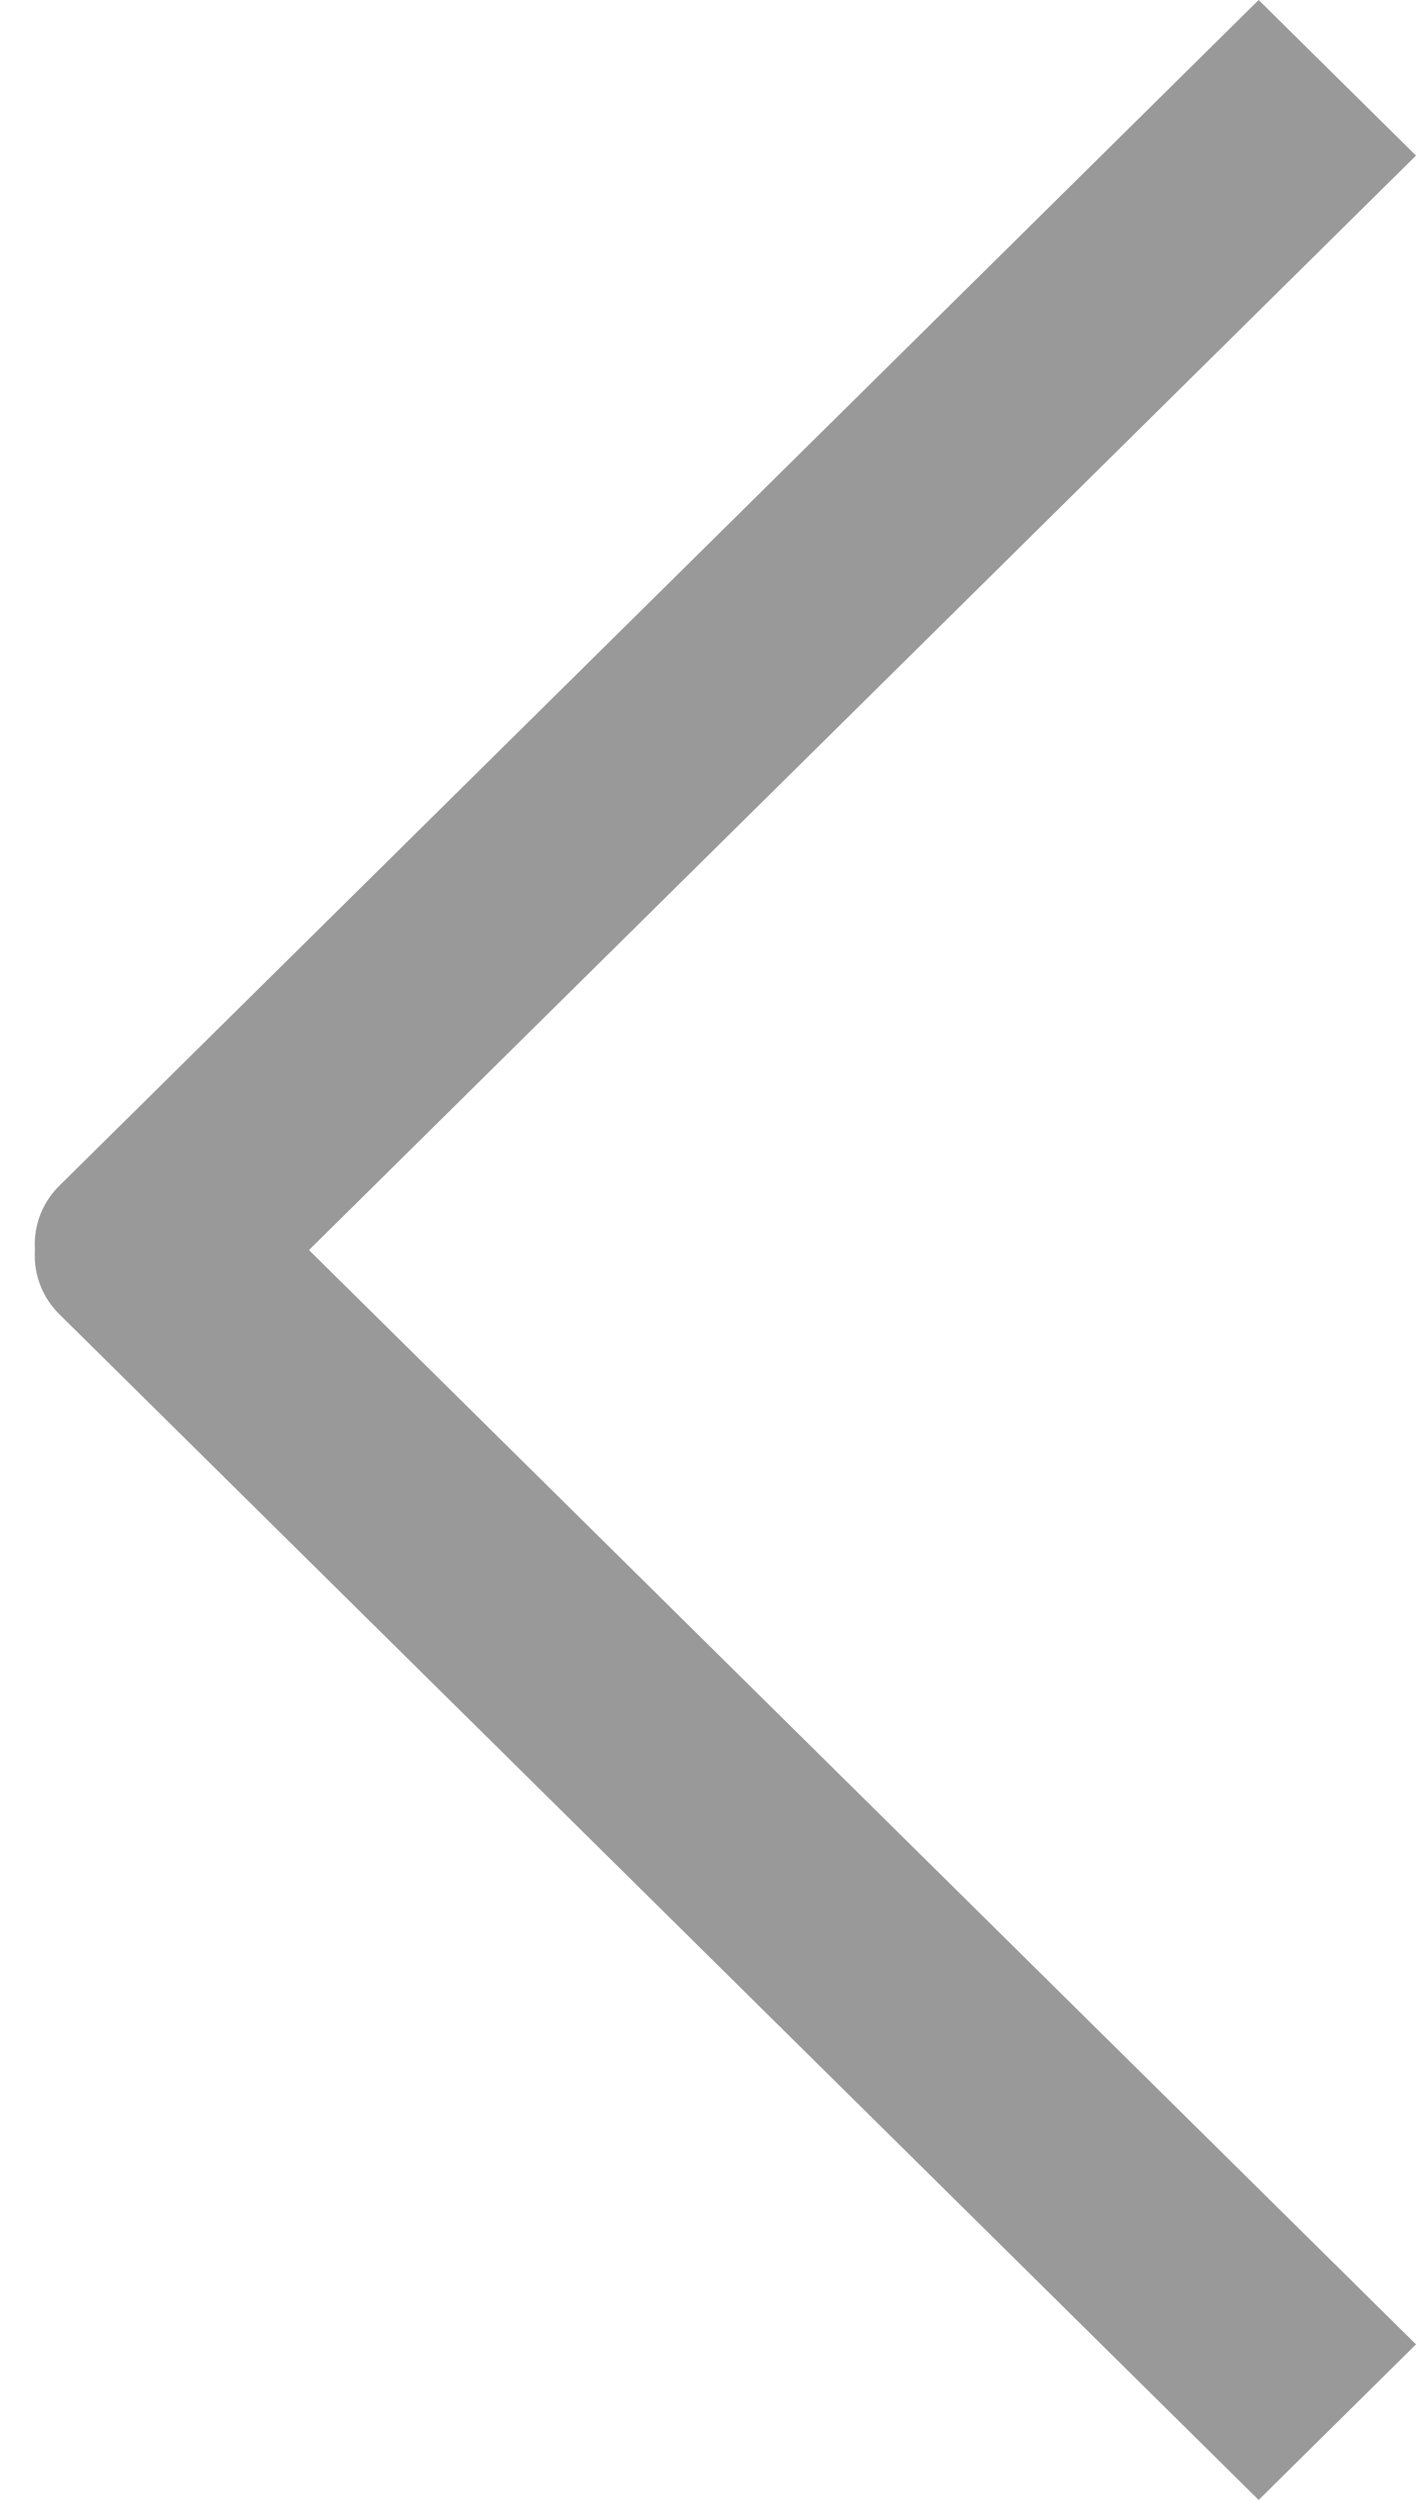
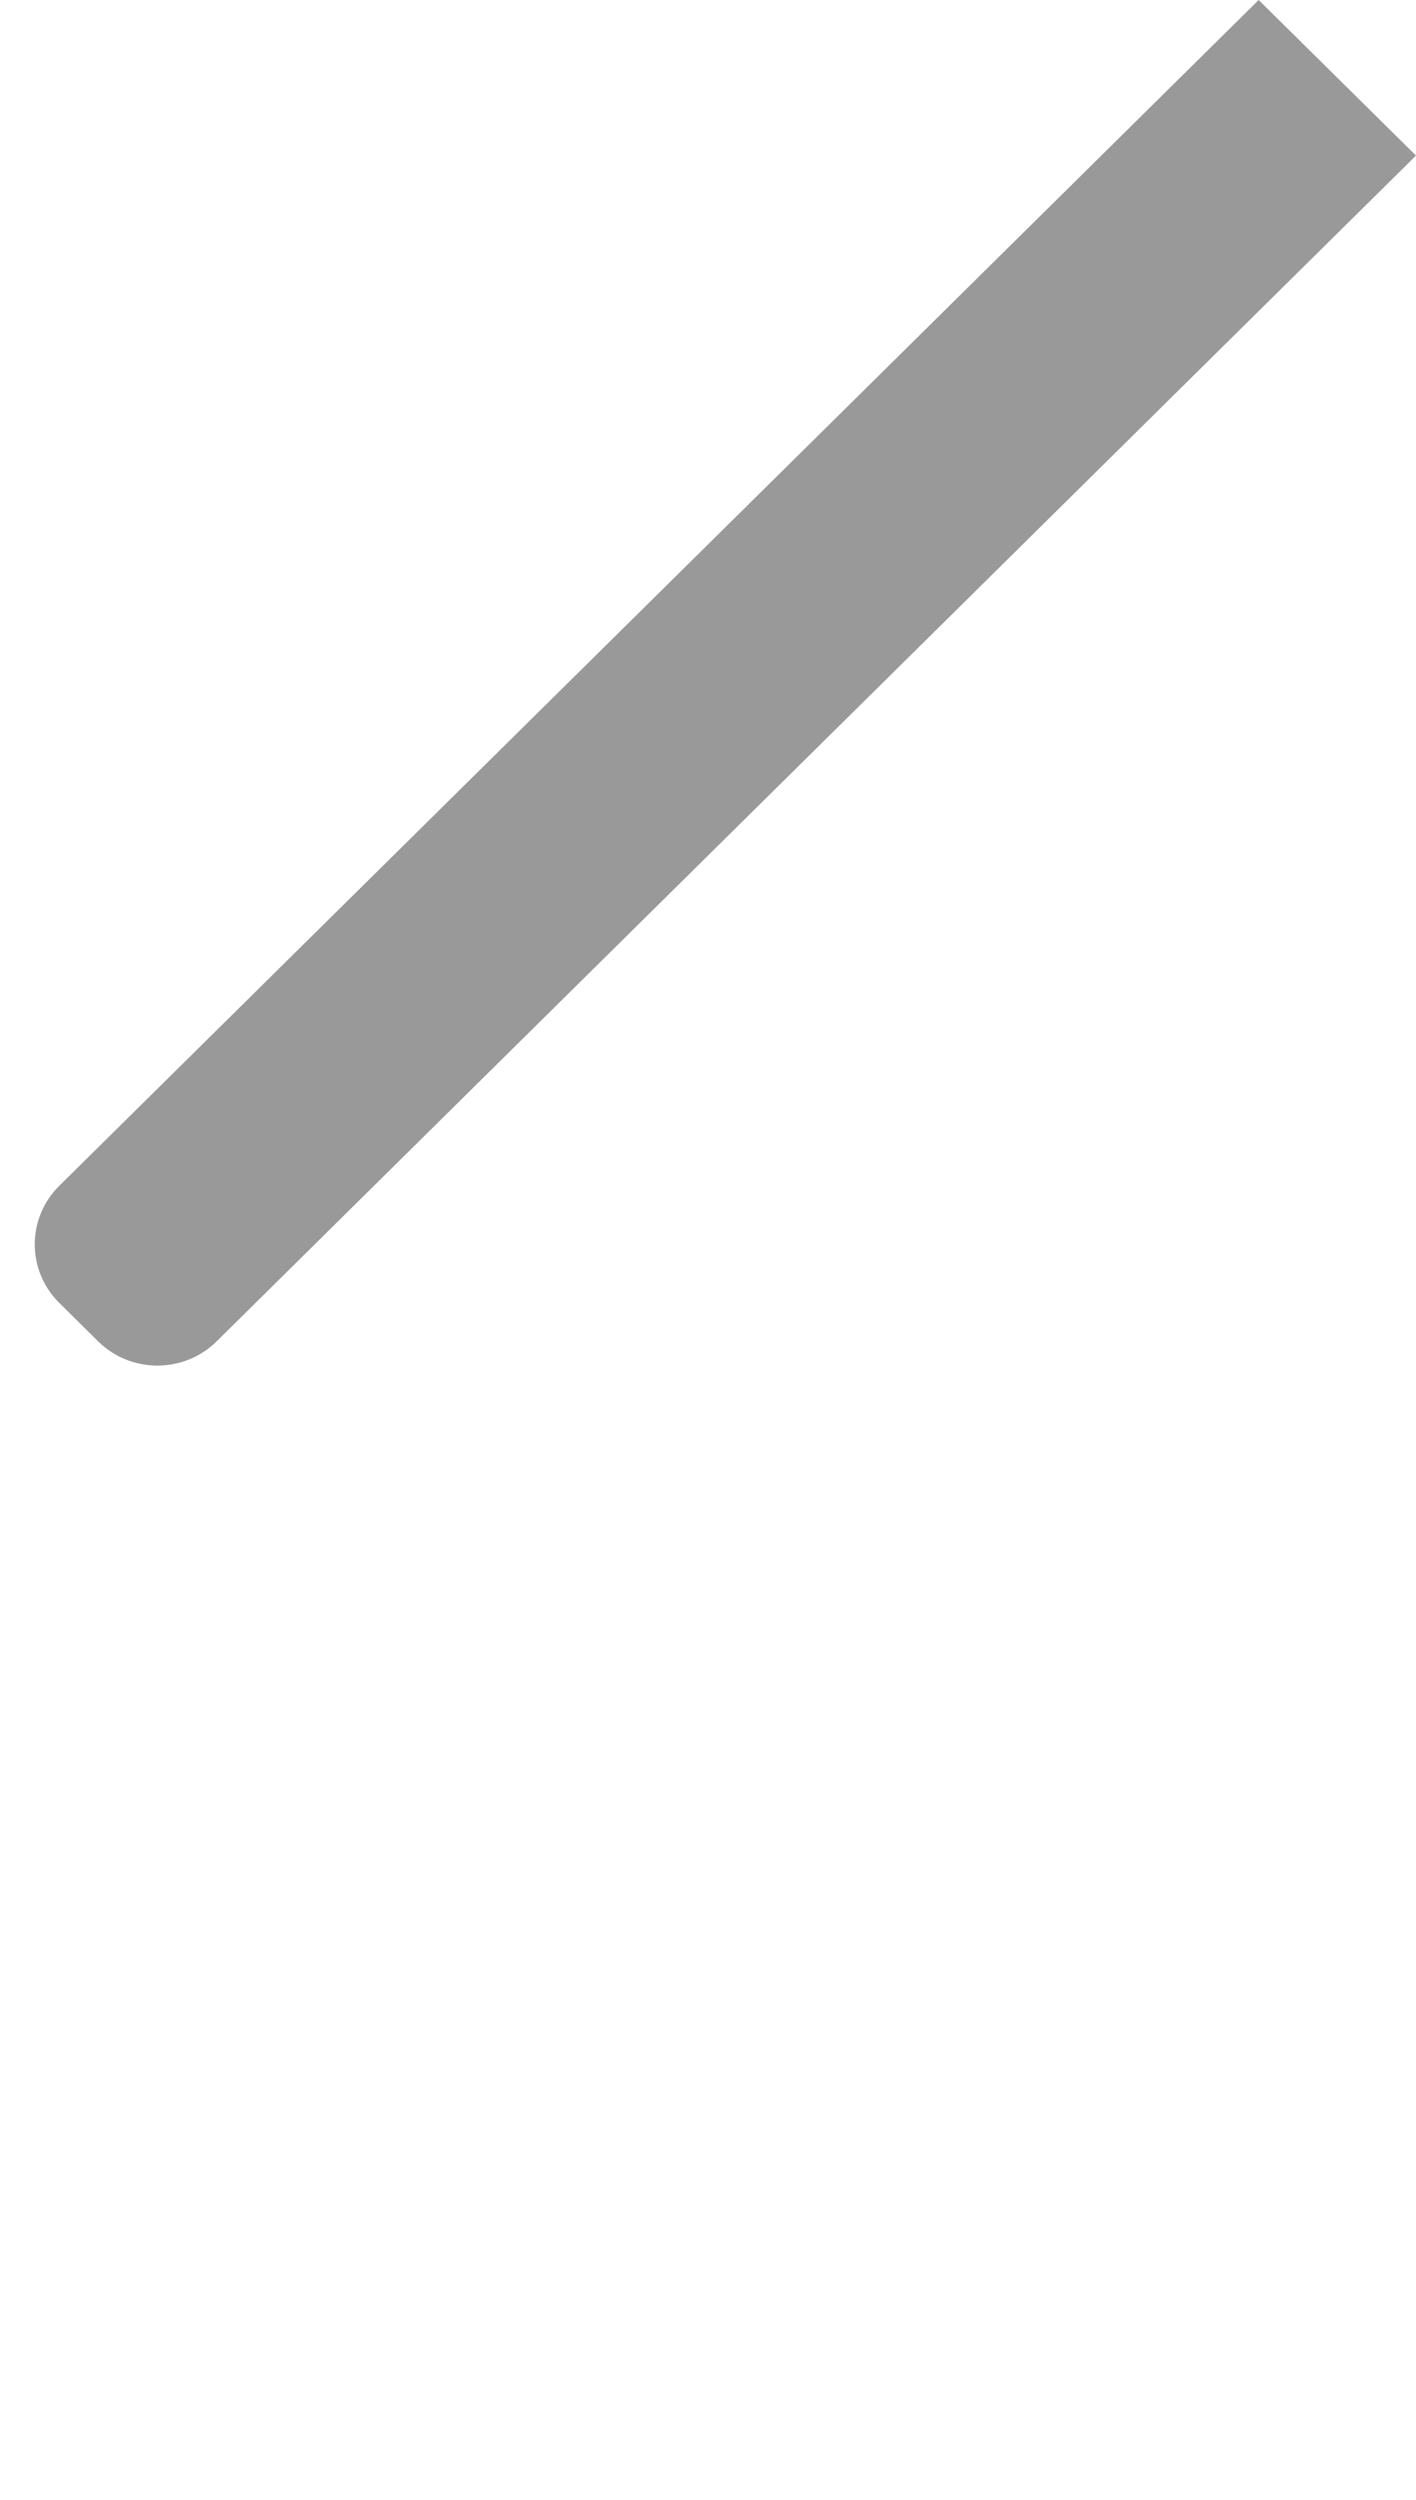
<svg xmlns="http://www.w3.org/2000/svg" width="17" height="30" viewBox="0 0 17 30" fill="none">
-   <path d="M17 28.134L15.111 30.001L0.712 15.771C0.319 15.383 0.319 14.754 0.712 14.365L1.178 13.905C1.571 13.516 2.208 13.516 2.6 13.905L17 28.134Z" fill="#999999" />
  <path d="M15.111 0L17 1.867L2.601 16.097C2.208 16.485 1.571 16.485 1.178 16.097L0.712 15.636C0.319 15.248 0.319 14.618 0.712 14.23L15.111 0Z" fill="#999999" />
</svg>